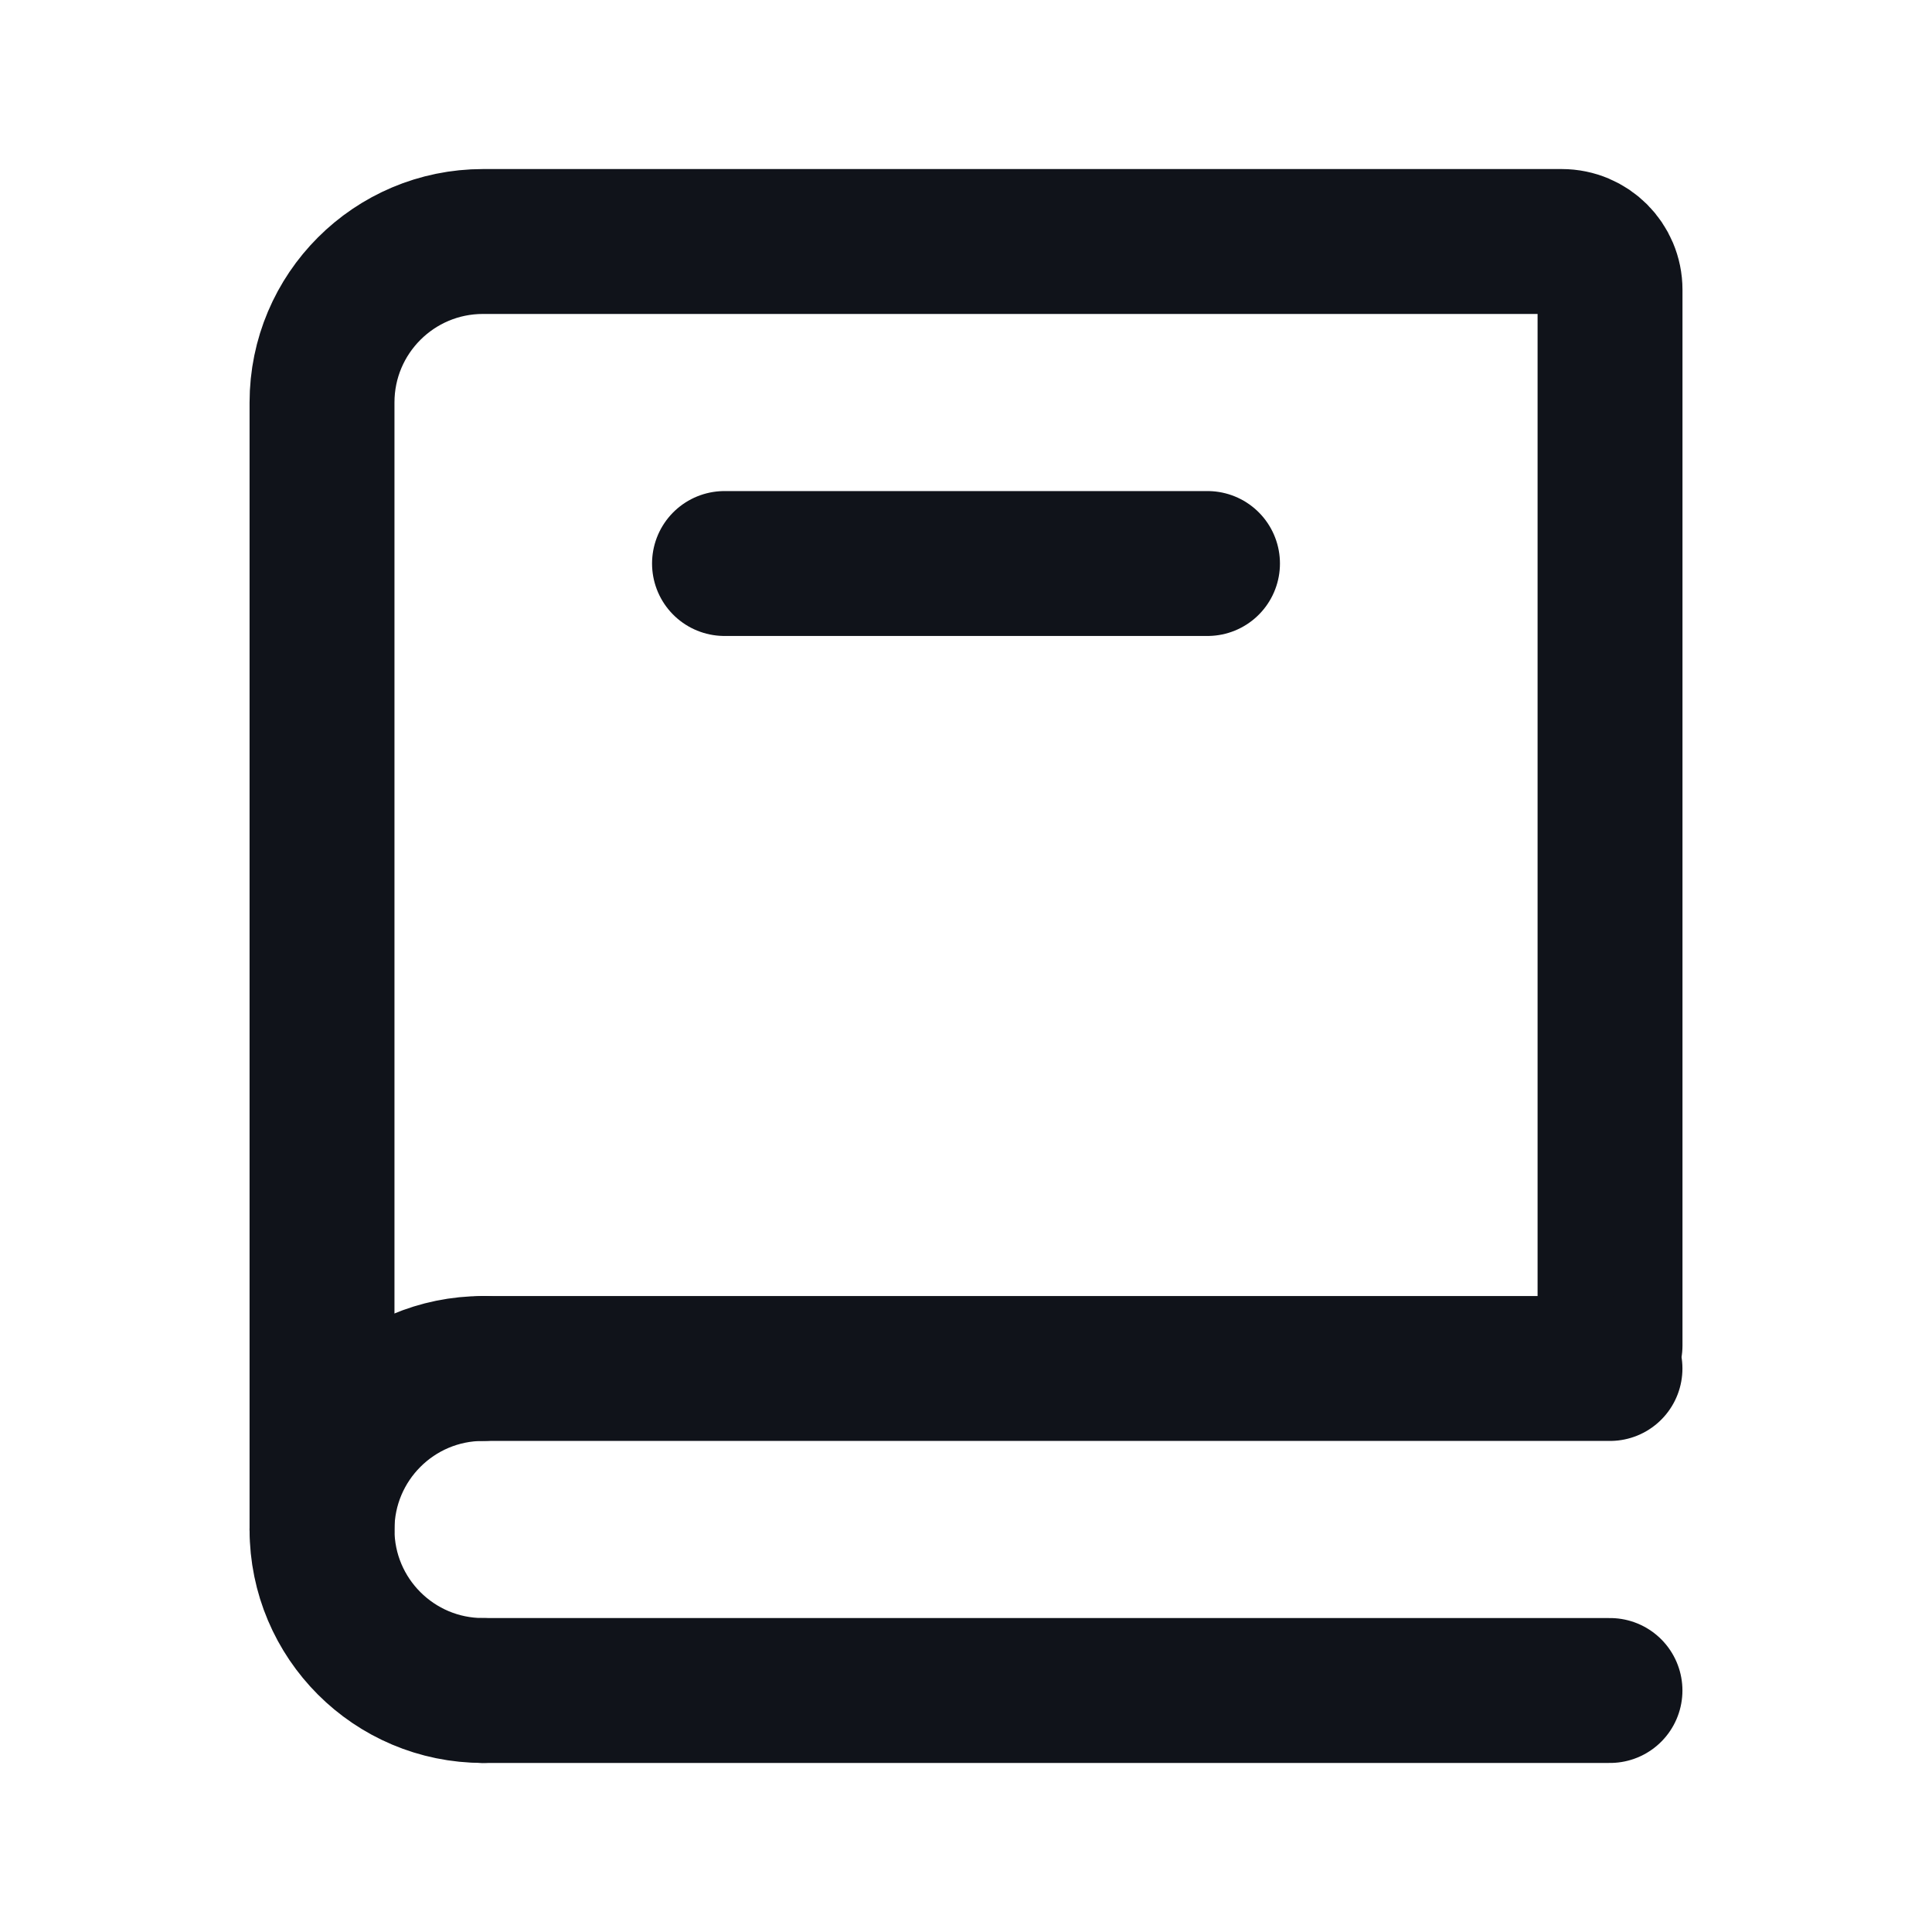
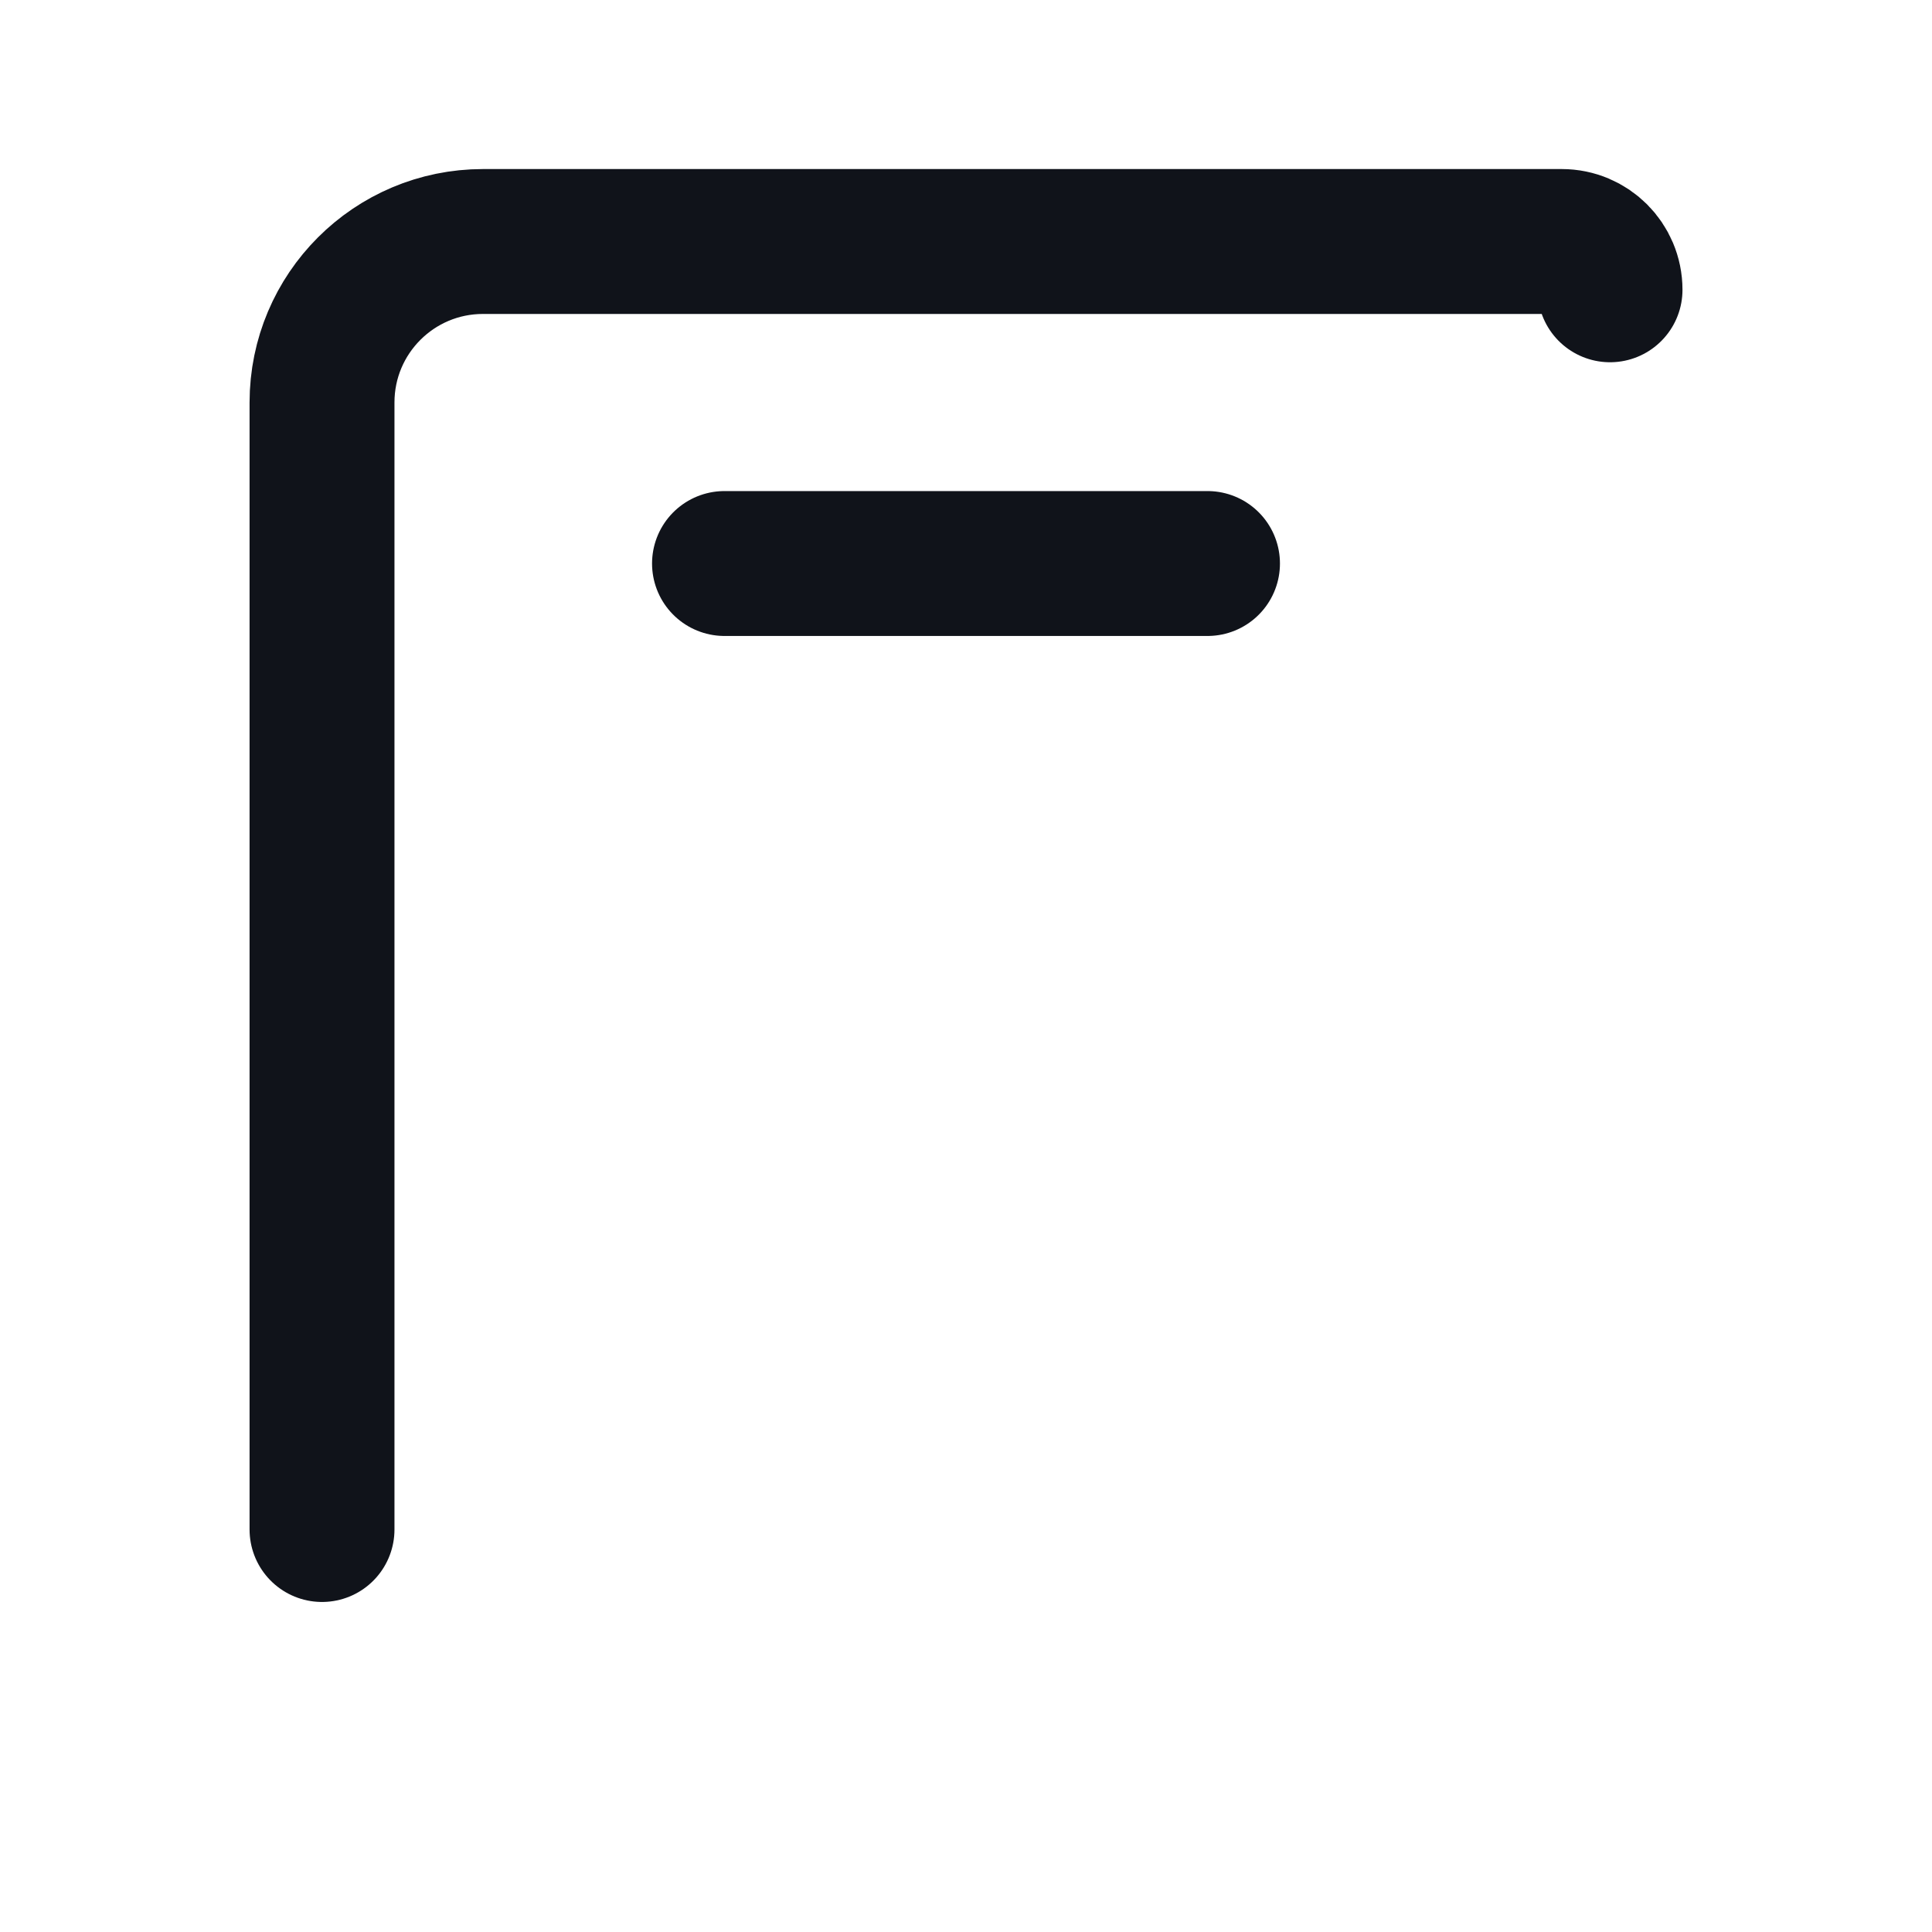
<svg xmlns="http://www.w3.org/2000/svg" width="40" height="40" viewBox="0 0 40 40" fill="none">
-   <path d="M6.667 31.667V8.333C6.667 6.492 8.159 5 10 5H32.334C32.886 5 33.334 5.448 33.334 6V27.857" stroke="#10131A" stroke-width="3" stroke-linecap="round" />
-   <path d="M10 28.333H33.333" stroke="#10131A" stroke-width="3" stroke-linecap="round" />
-   <path d="M10 35H33.333" stroke="#10131A" stroke-width="3" stroke-linecap="round" />
-   <path d="M10 35C8.159 35 6.667 33.508 6.667 31.667C6.667 29.826 8.159 28.333 10 28.333" stroke="#10131A" stroke-width="3" stroke-linecap="round" stroke-linejoin="round" />
+   <path d="M6.667 31.667V8.333C6.667 6.492 8.159 5 10 5H32.334C32.886 5 33.334 5.448 33.334 6" stroke="#10131A" stroke-width="3" stroke-linecap="round" />
  <path d="M15 11.667H25" stroke="#10131A" stroke-width="3" stroke-linecap="round" />
</svg>